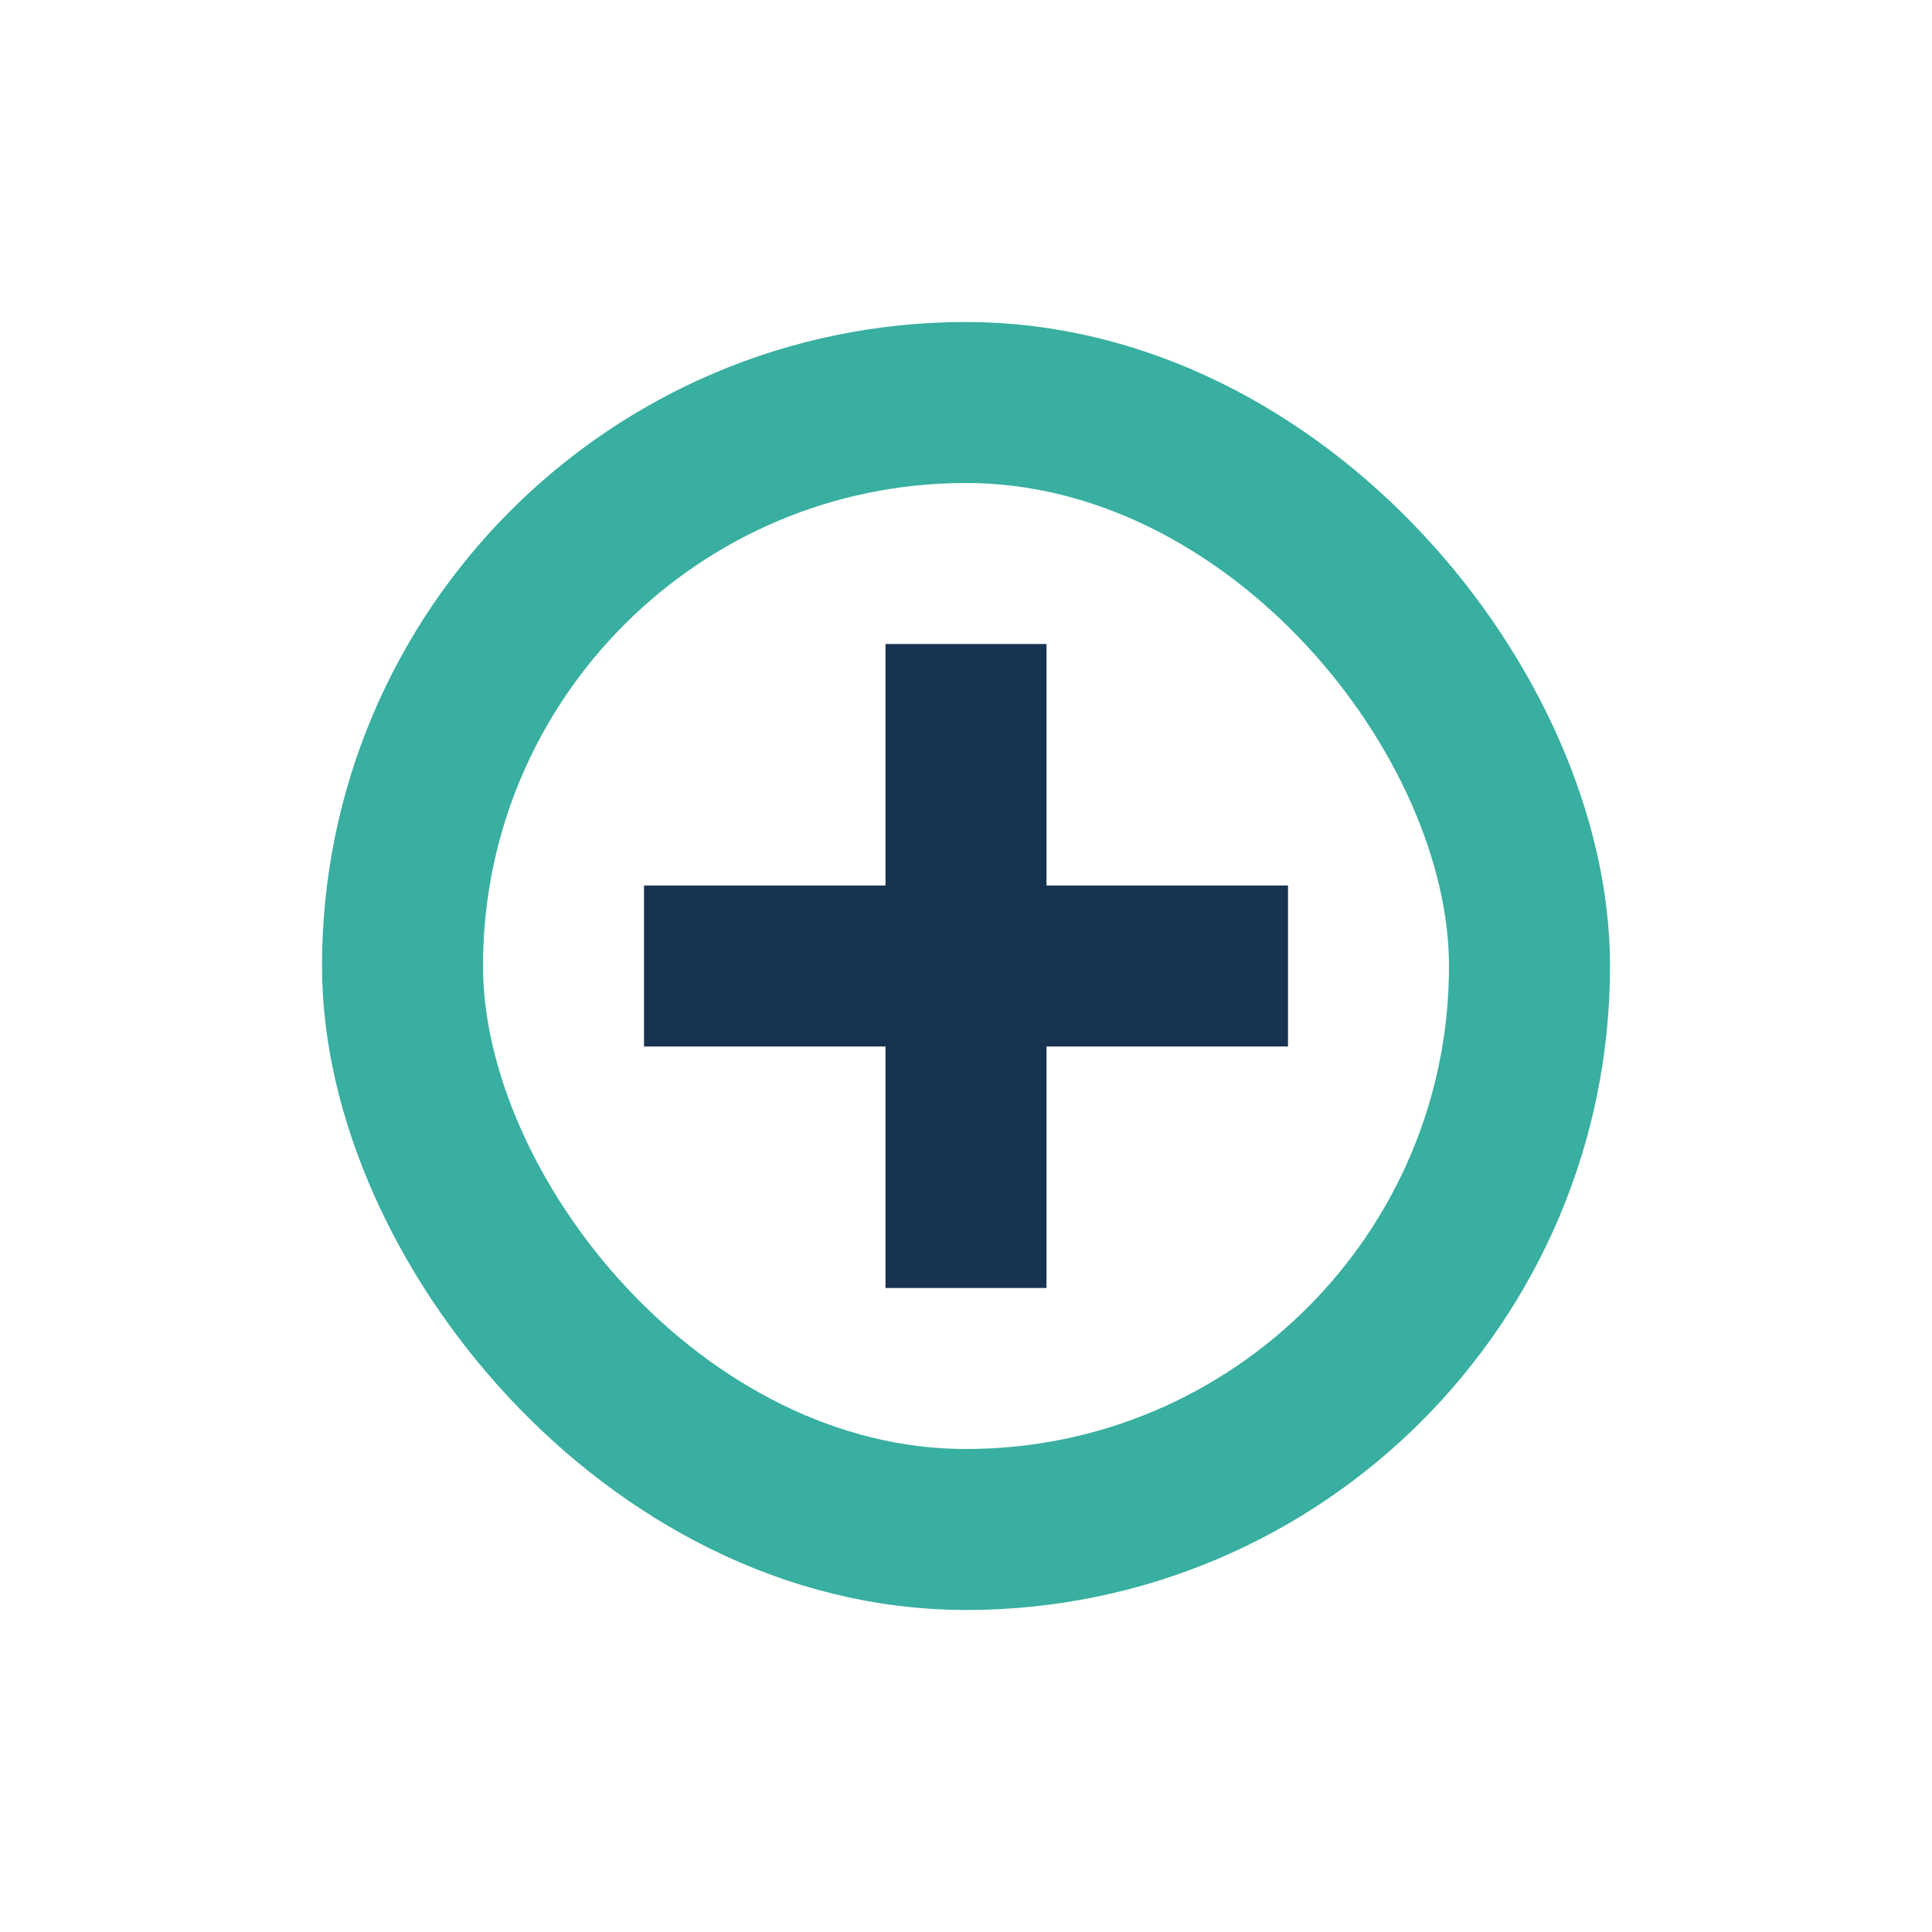
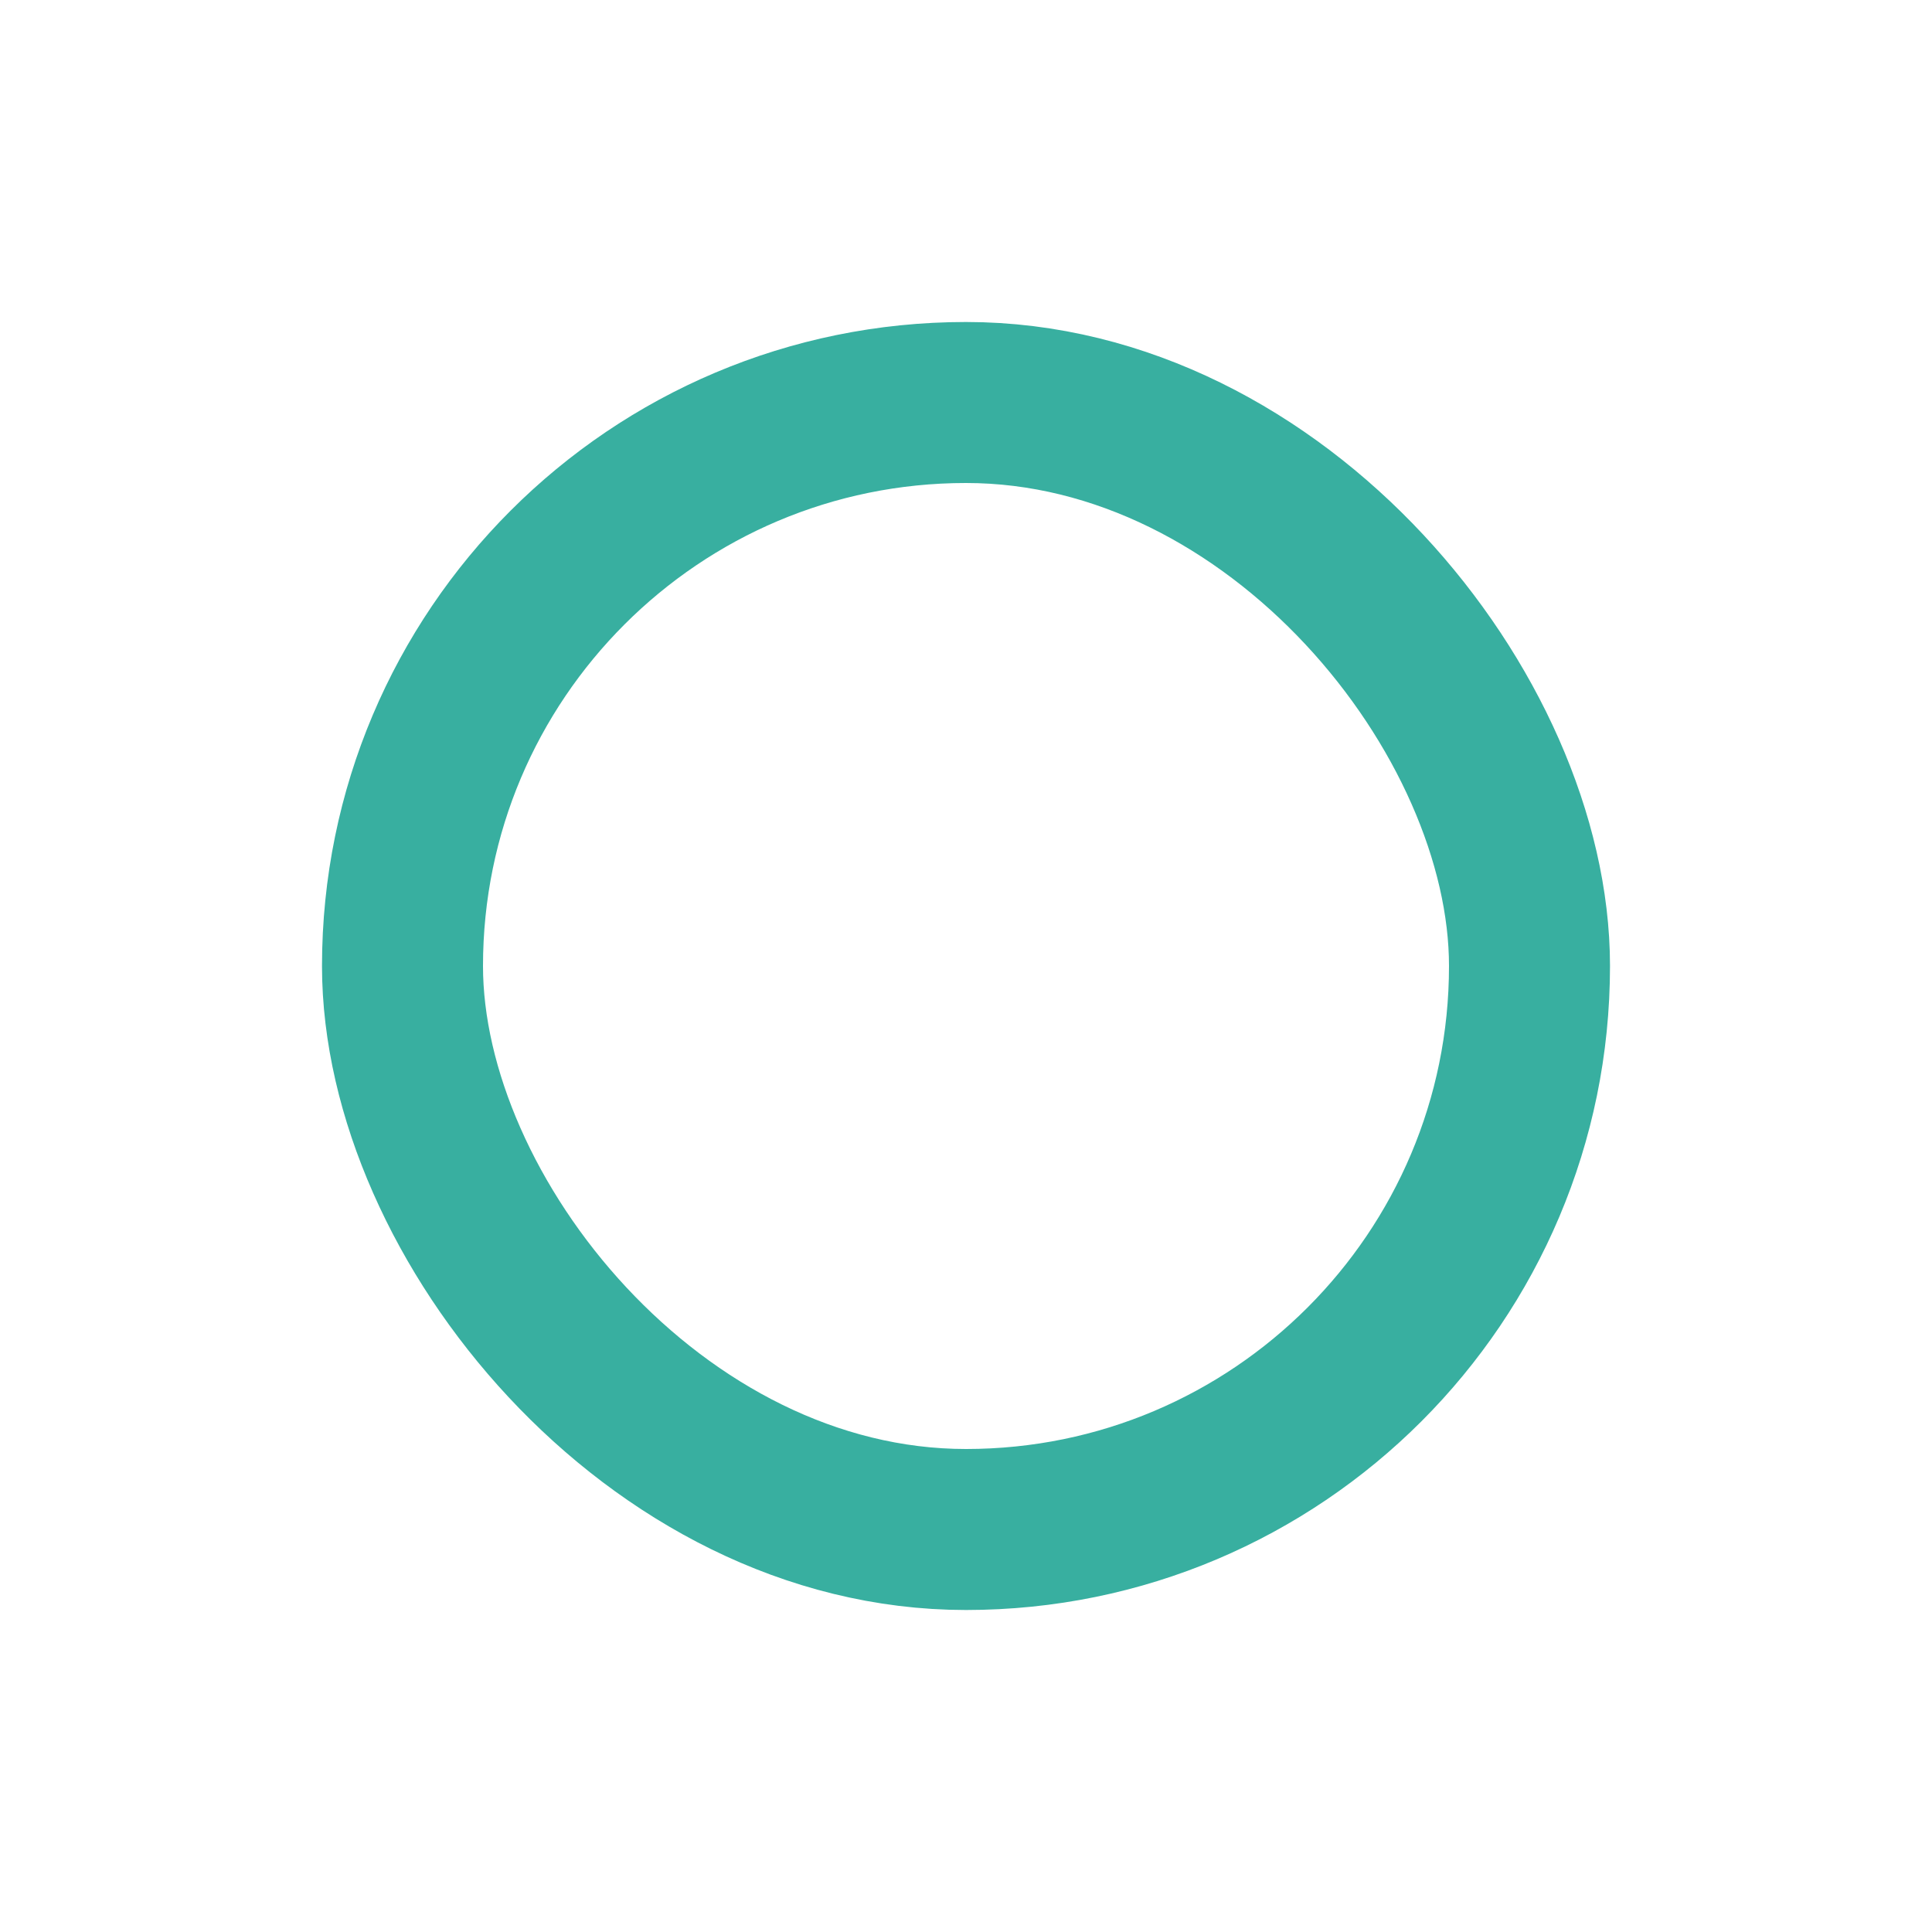
<svg xmlns="http://www.w3.org/2000/svg" width="24" height="24">
  <rect x="5" y="5" width="14" height="14" rx="7" fill="none" stroke="#38AFA0" stroke-width="2" />
-   <path d="M12 8v8M8 12h8" stroke="#173351" stroke-width="2" />
</svg>